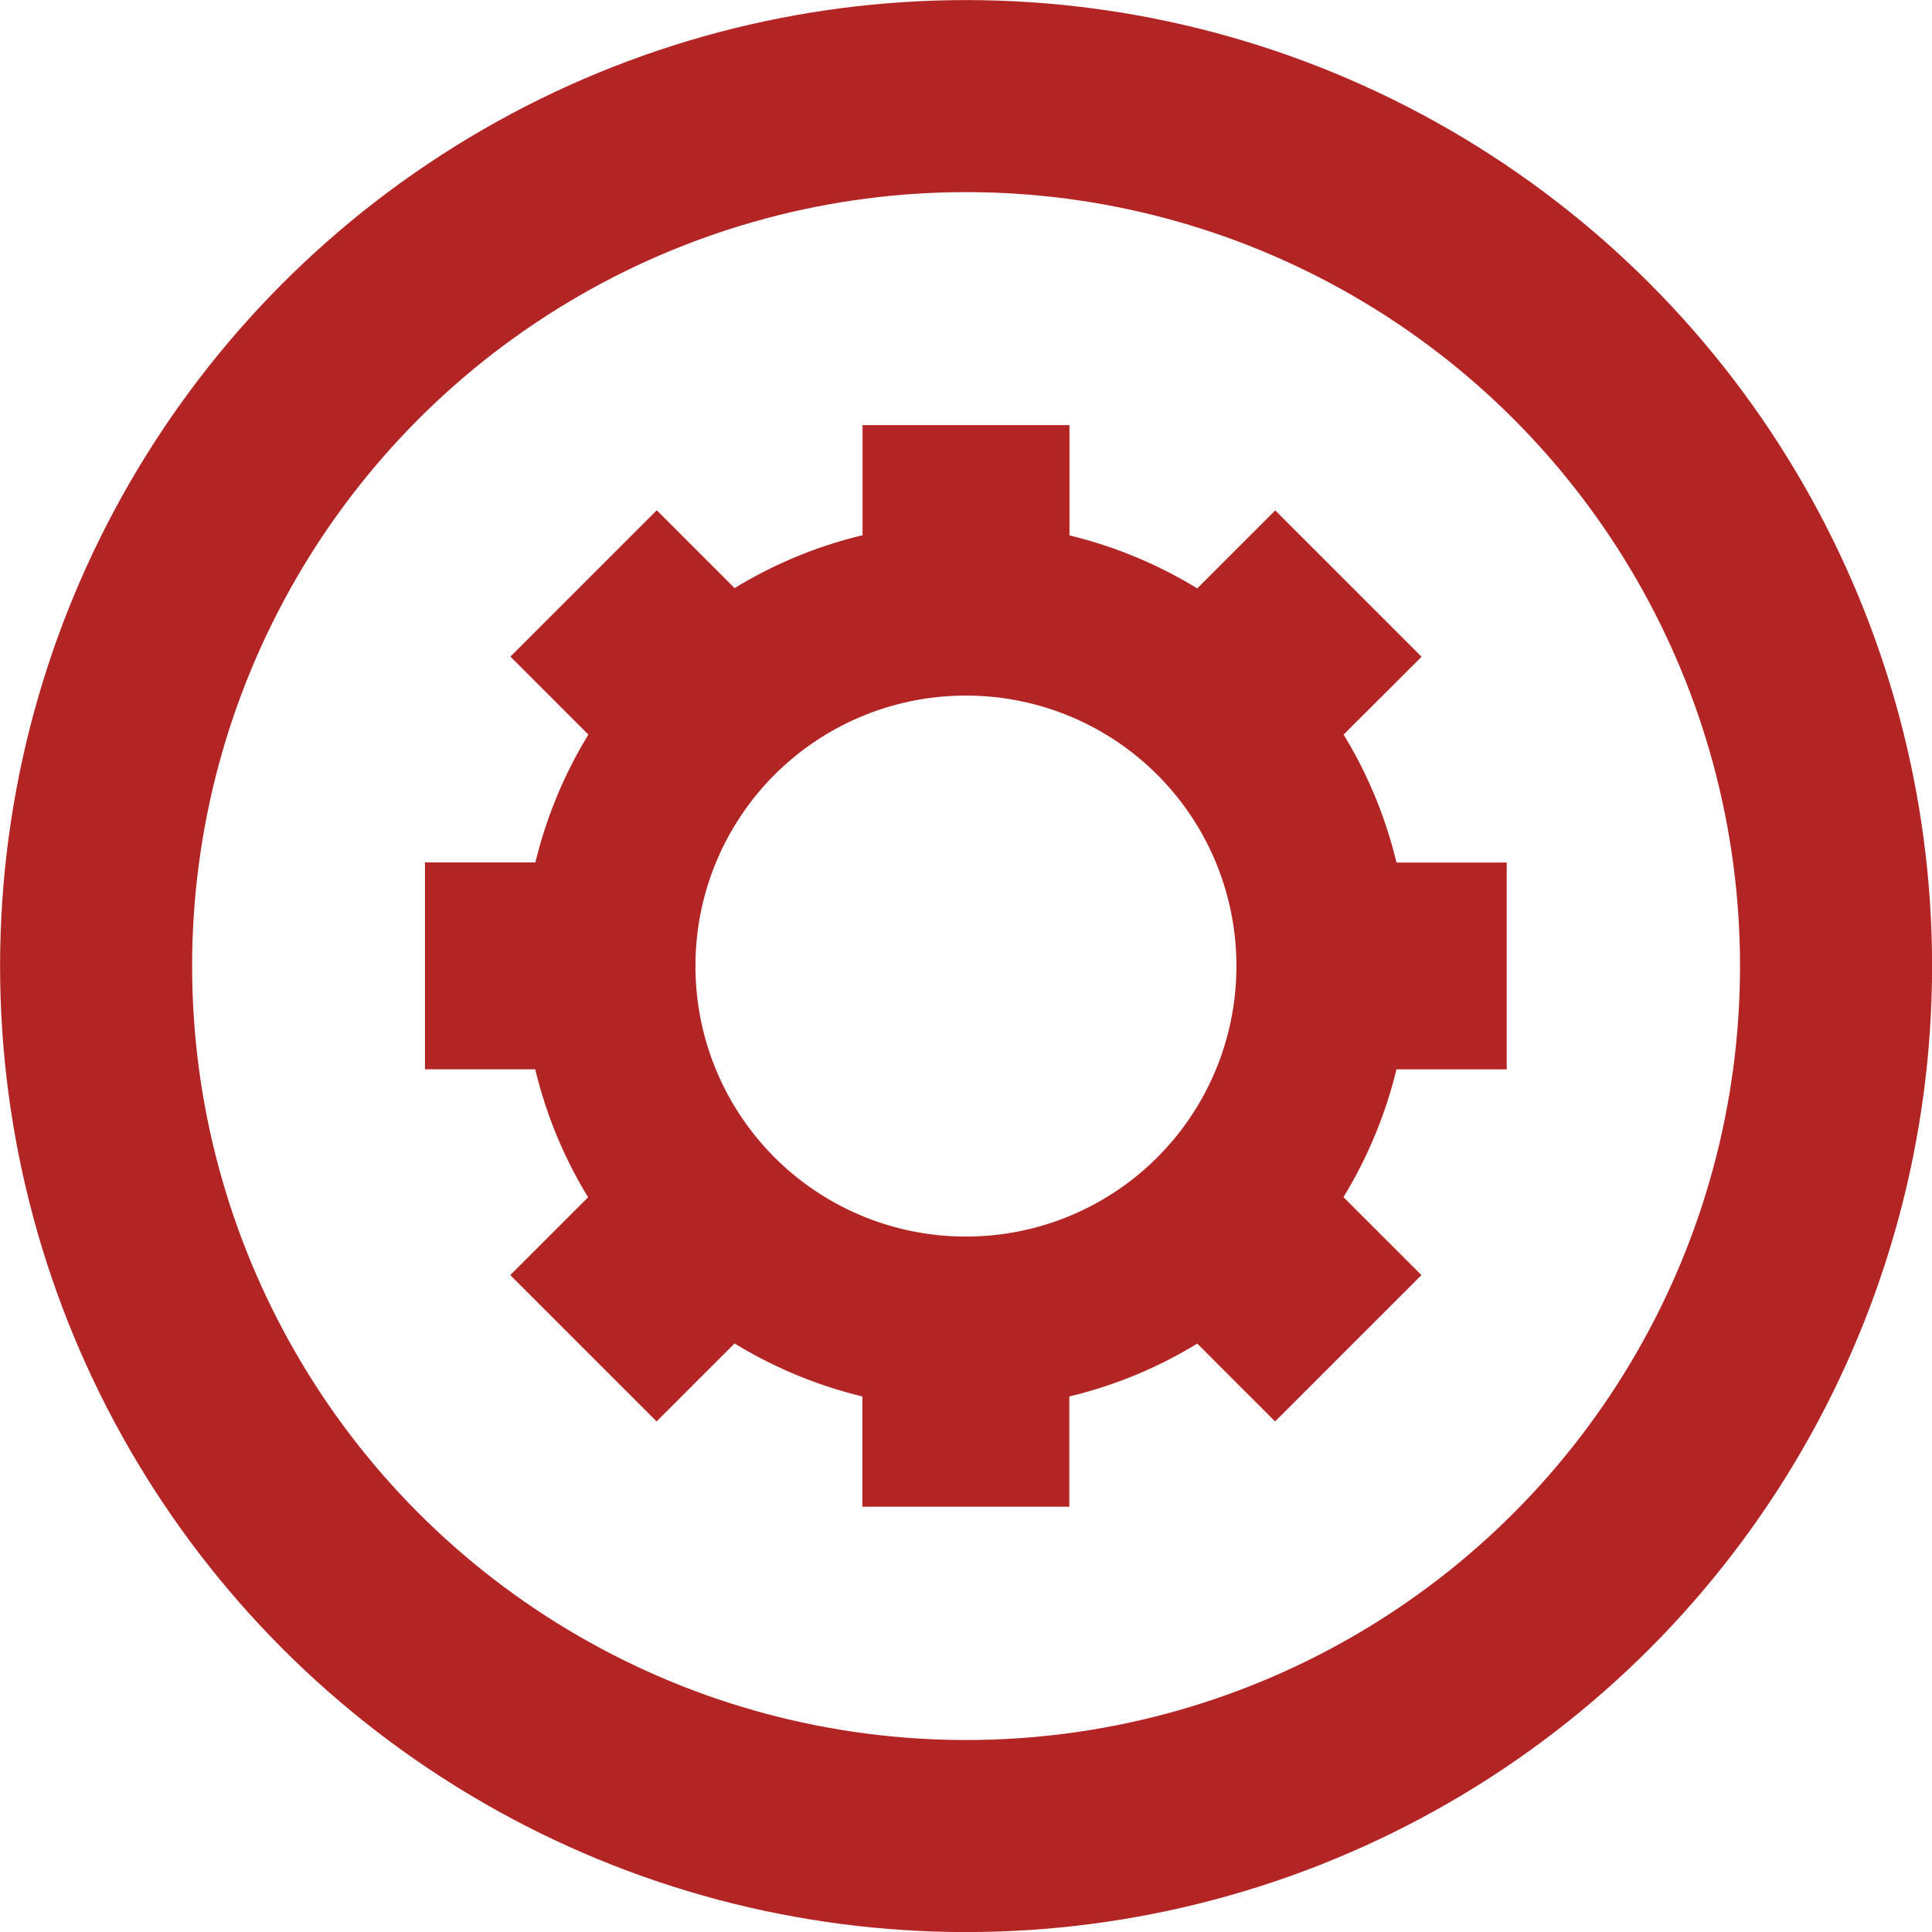
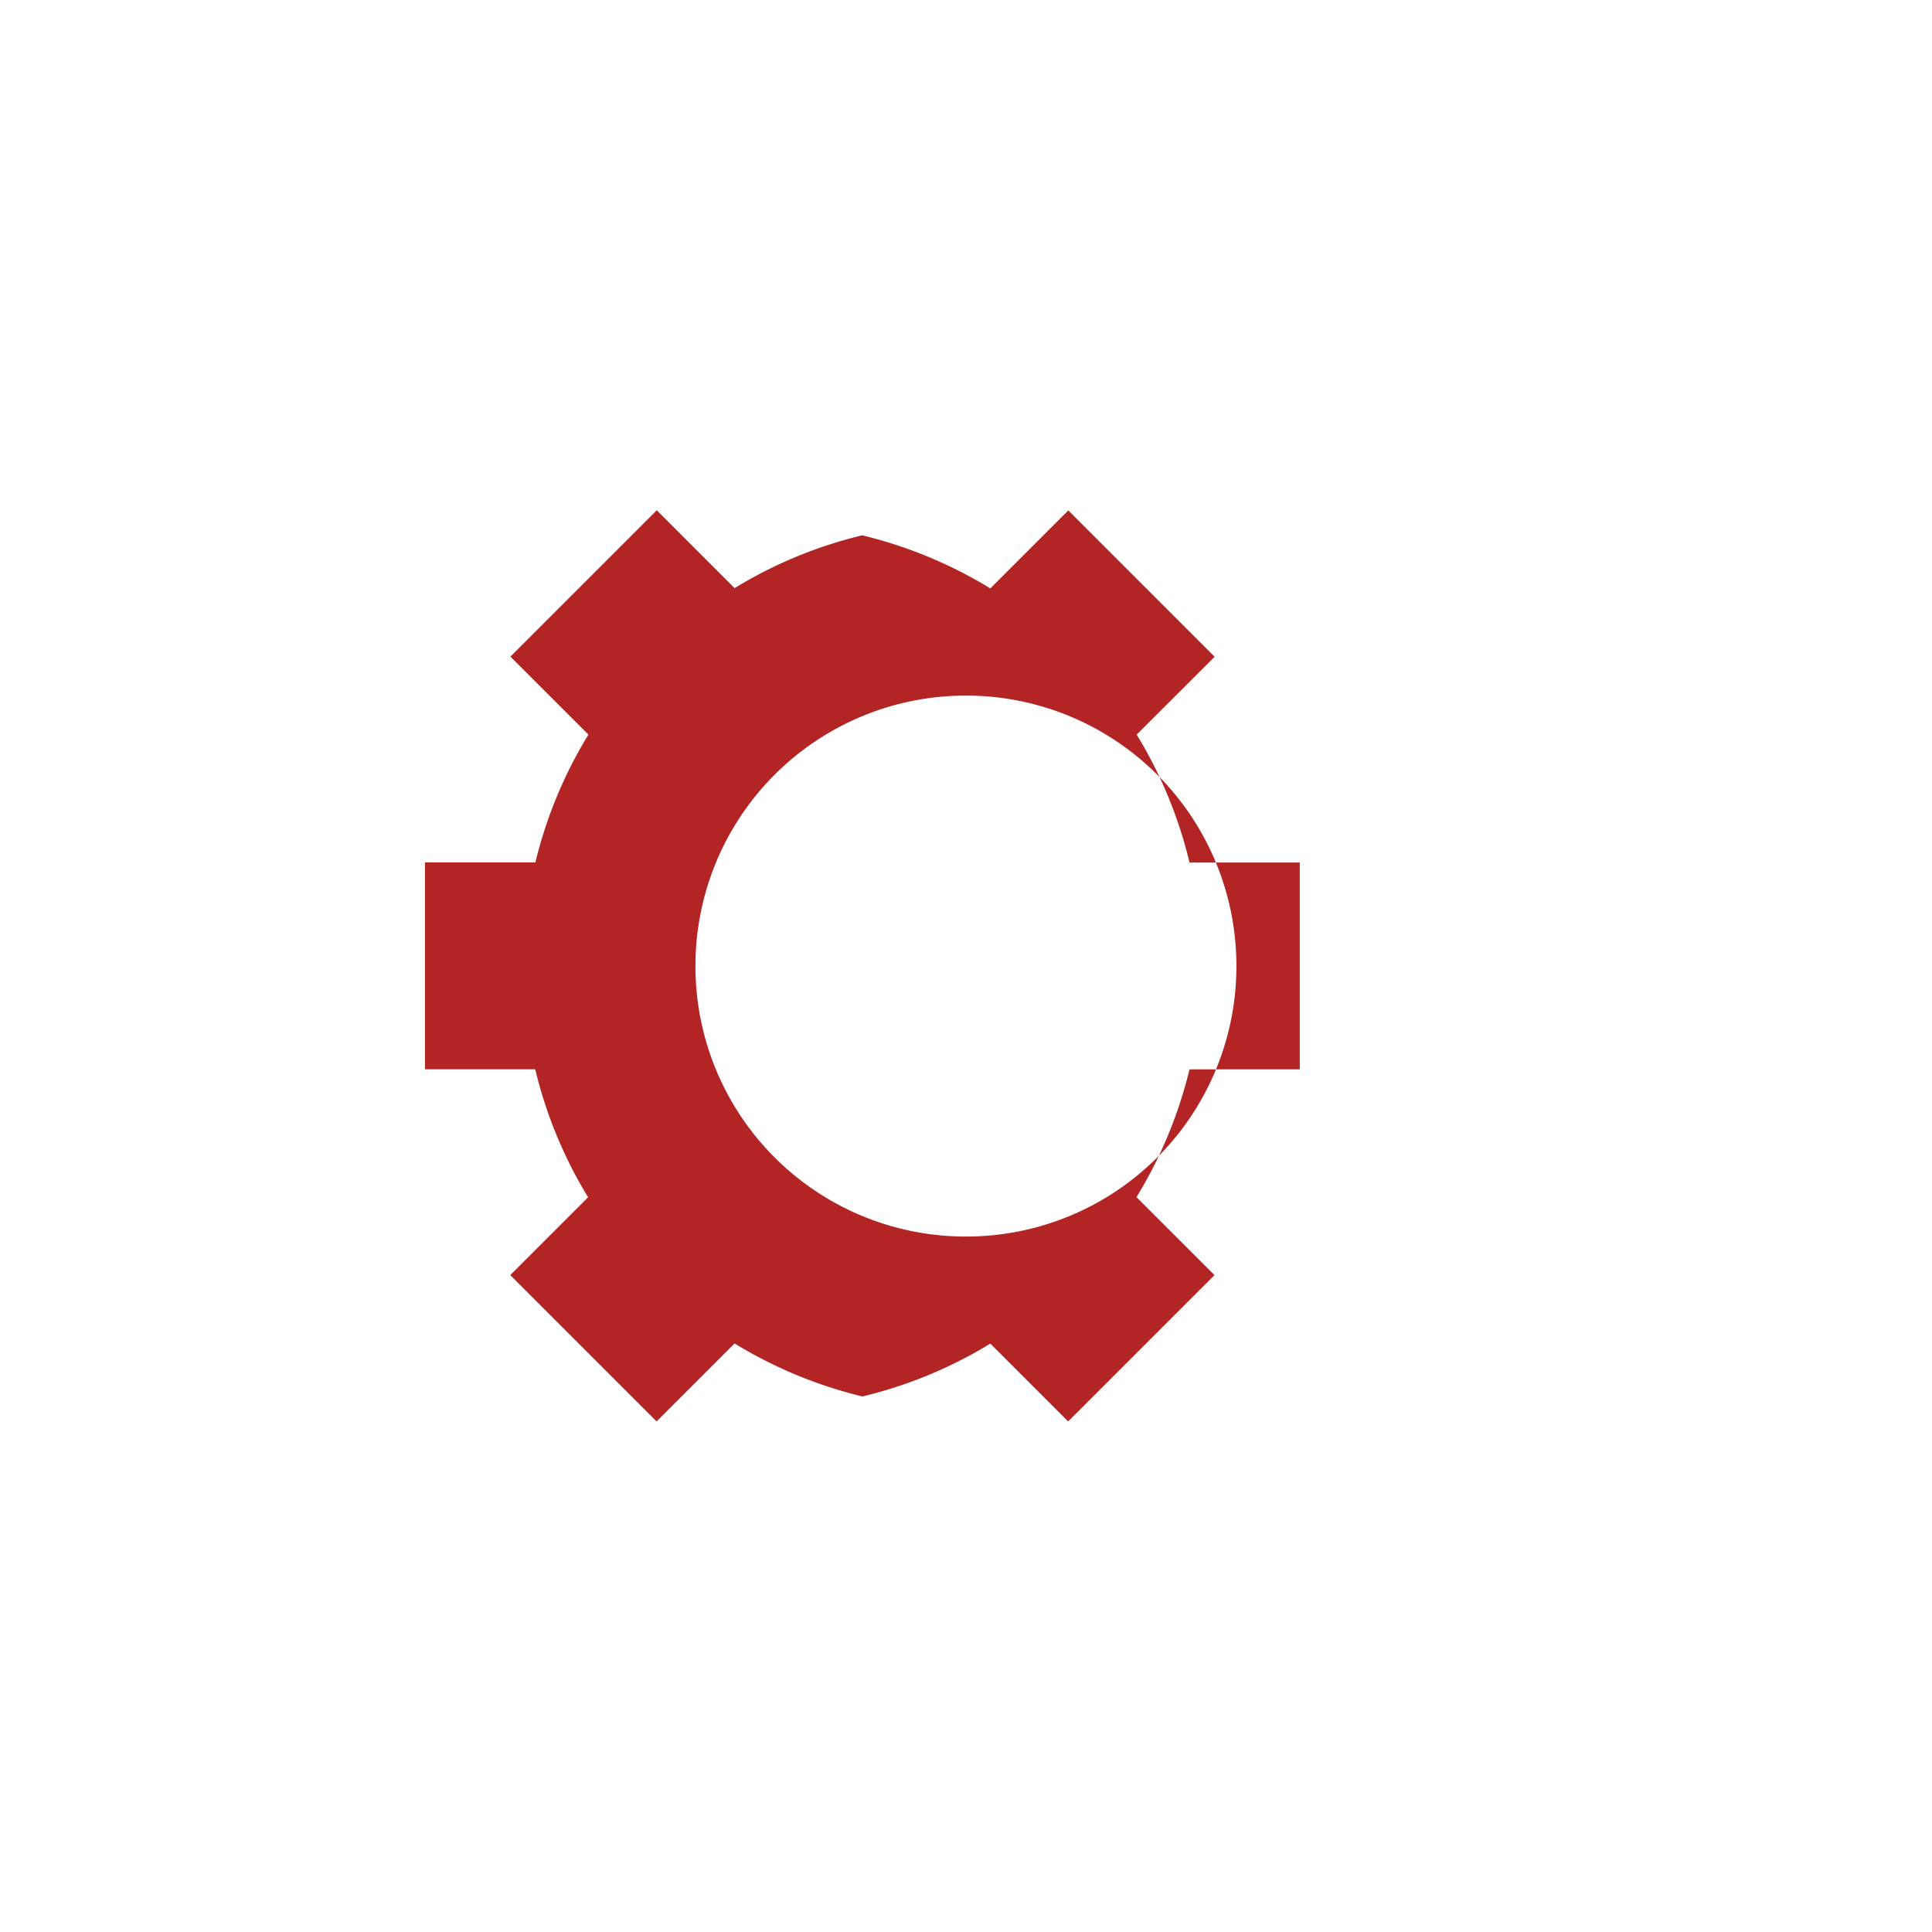
<svg xmlns="http://www.w3.org/2000/svg" width="50" height="50" viewBox="0 0 13.229 13.229">
-   <circle cx="6.615" cy="6.615" r="5.957" fill="none" stroke="#b32424" stroke-width="1.315" />
-   <path d="M5.906 2.911v.754a3.04 3.04 0 0 0-.876.362l-.533-.533-1.002 1.002.534.534c-.166.271-.288.566-.363.875H2.91v1.417h.755c.074.309.196.605.362.876l-.533.533 1.002 1.002.534-.534c.271.166.566.288.875.363v.755h1.417v-.755c.309-.074.605-.196.876-.362l.533.533 1.002-1.002-.534-.534c.166-.271.288-.566.363-.875h.755V5.906h-.755c-.074-.309-.196-.605-.362-.876l.534-.533-1.002-1.002-.534.534c-.271-.166-.566-.288-.875-.363v-.755H5.906zm.708 1.852a1.85 1.85 0 0 1 1.852 1.852 1.85 1.85 0 0 1-1.852 1.852 1.85 1.85 0 0 1-1.852-1.852 1.85 1.85 0 0 1 1.852-1.852z" fill="#b32424" />
+   <path d="M5.906 2.911v.754a3.04 3.04 0 0 0-.876.362l-.533-.533-1.002 1.002.534.534c-.166.271-.288.566-.363.875H2.91v1.417h.755c.074.309.196.605.362.876l-.533.533 1.002 1.002.534-.534c.271.166.566.288.875.363v.755v-.755c.309-.074.605-.196.876-.362l.533.533 1.002-1.002-.534-.534c.166-.271.288-.566.363-.875h.755V5.906h-.755c-.074-.309-.196-.605-.362-.876l.534-.533-1.002-1.002-.534.534c-.271-.166-.566-.288-.875-.363v-.755H5.906zm.708 1.852a1.85 1.85 0 0 1 1.852 1.852 1.85 1.85 0 0 1-1.852 1.852 1.85 1.85 0 0 1-1.852-1.852 1.85 1.85 0 0 1 1.852-1.852z" fill="#b32424" />
</svg>